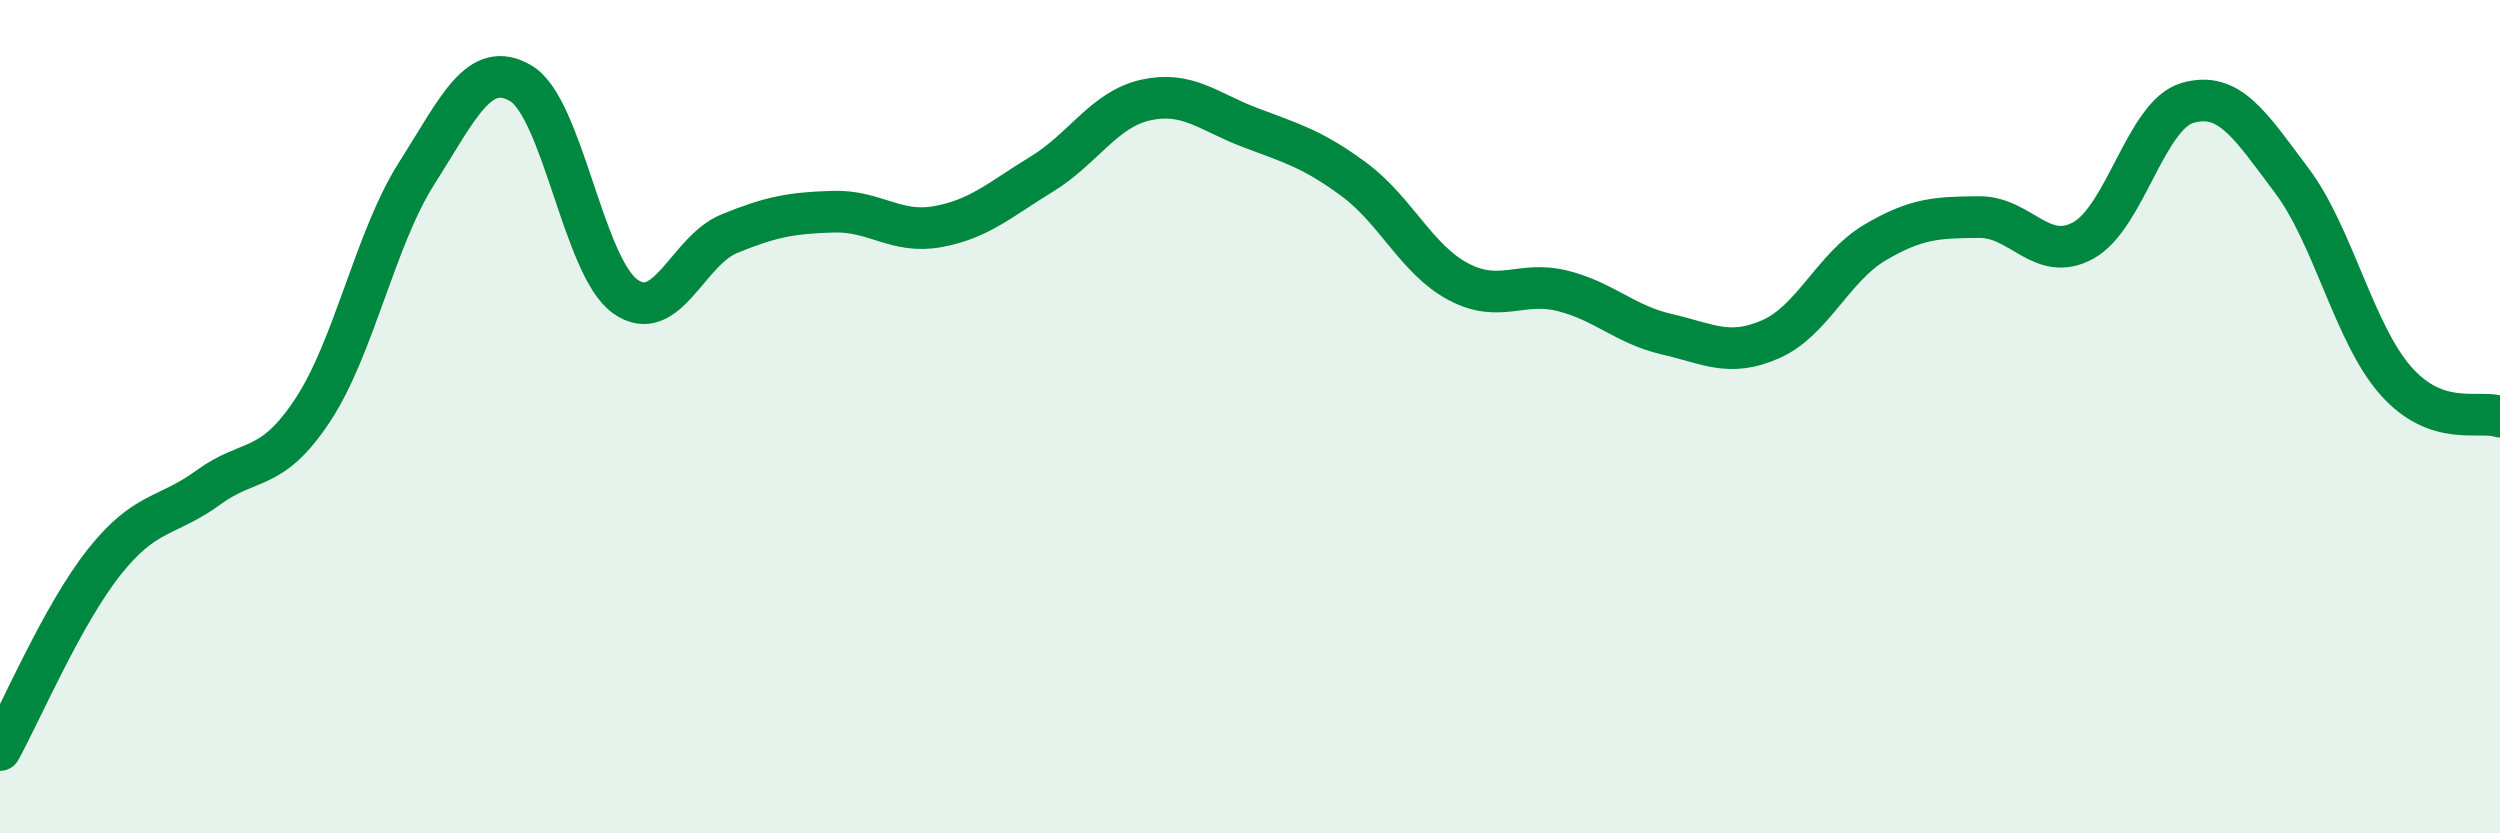
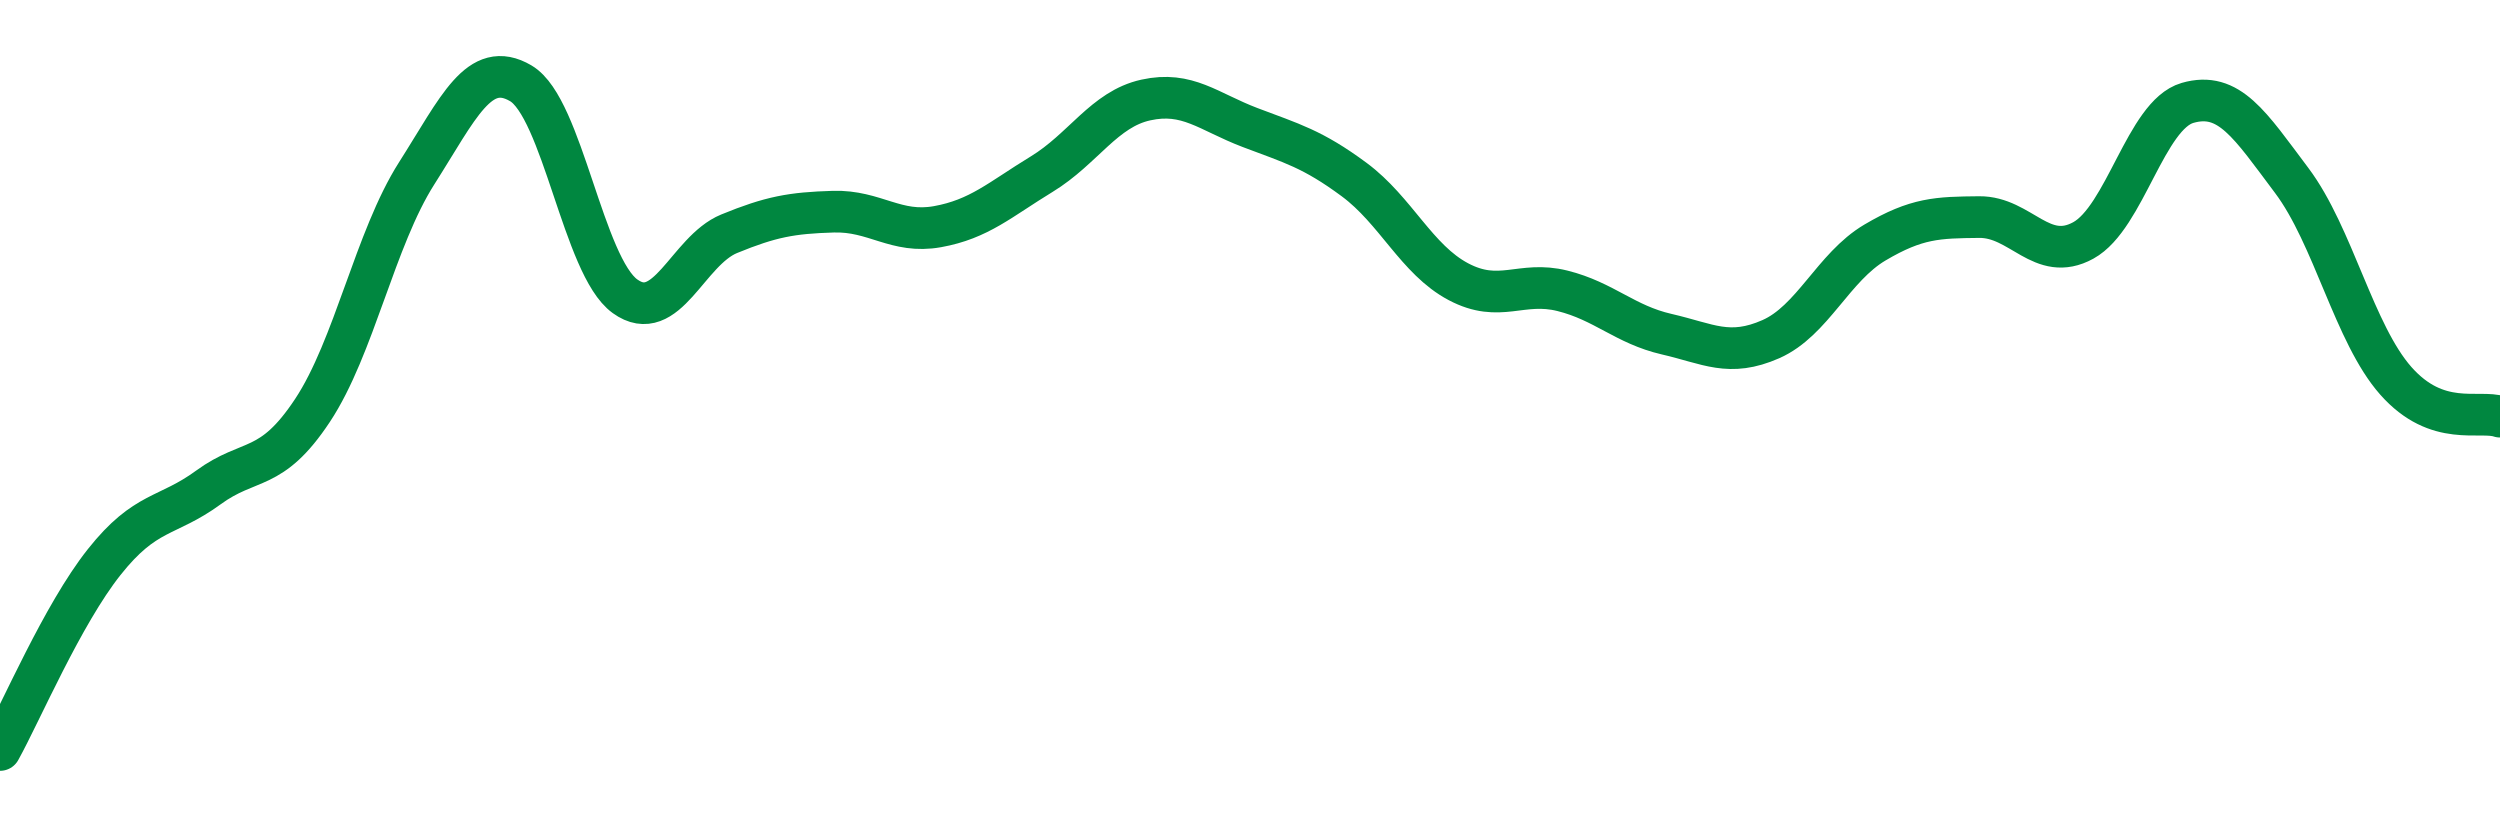
<svg xmlns="http://www.w3.org/2000/svg" width="60" height="20" viewBox="0 0 60 20">
-   <path d="M 0,18 C 0.5,17.1 1.5,14.75 2.5,13.49 C 3.5,12.23 4,12.43 5,11.7 C 6,10.97 6.5,11.36 7.5,9.85 C 8.5,8.34 9,5.73 10,4.16 C 11,2.59 11.5,1.41 12.5,2 C 13.5,2.59 14,6.39 15,7.11 C 16,7.83 16.5,6.02 17.5,5.61 C 18.5,5.2 19,5.11 20,5.08 C 21,5.05 21.5,5.62 22.5,5.44 C 23.5,5.26 24,4.79 25,4.18 C 26,3.57 26.5,2.62 27.5,2.4 C 28.5,2.18 29,2.68 30,3.06 C 31,3.44 31.5,3.57 32.5,4.31 C 33.5,5.05 34,6.23 35,6.76 C 36,7.29 36.5,6.73 37.5,6.98 C 38.5,7.23 39,7.79 40,8.02 C 41,8.25 41.5,8.58 42.5,8.14 C 43.5,7.7 44,6.41 45,5.82 C 46,5.23 46.5,5.22 47.5,5.21 C 48.5,5.2 49,6.32 50,5.77 C 51,5.22 51.5,2.76 52.5,2.47 C 53.5,2.18 54,3 55,4.33 C 56,5.66 56.5,8.01 57.5,9.14 C 58.5,10.27 59.5,9.83 60,10L60 20L0 20Z" fill="#008740" opacity="0.1" stroke-linecap="round" stroke-linejoin="round" />
  <path d="M 0,18 C 0.5,17.1 1.5,14.75 2.5,13.49 C 3.5,12.23 4,12.43 5,11.7 C 6,10.97 6.5,11.36 7.5,9.85 C 8.5,8.34 9,5.73 10,4.16 C 11,2.59 11.5,1.41 12.5,2 C 13.5,2.59 14,6.39 15,7.11 C 16,7.83 16.5,6.02 17.5,5.61 C 18.5,5.2 19,5.11 20,5.08 C 21,5.05 21.5,5.62 22.5,5.44 C 23.5,5.26 24,4.79 25,4.18 C 26,3.57 26.5,2.62 27.5,2.4 C 28.5,2.18 29,2.68 30,3.06 C 31,3.44 31.5,3.57 32.5,4.31 C 33.5,5.05 34,6.23 35,6.76 C 36,7.29 36.5,6.73 37.5,6.98 C 38.5,7.23 39,7.79 40,8.02 C 41,8.25 41.5,8.58 42.5,8.14 C 43.5,7.7 44,6.41 45,5.82 C 46,5.23 46.5,5.22 47.5,5.21 C 48.5,5.2 49,6.32 50,5.77 C 51,5.22 51.5,2.76 52.5,2.47 C 53.5,2.18 54,3 55,4.33 C 56,5.66 56.5,8.01 57.5,9.14 C 58.5,10.27 59.5,9.83 60,10" stroke="#008740" stroke-width="1" fill="none" stroke-linecap="round" stroke-linejoin="round" />
</svg>